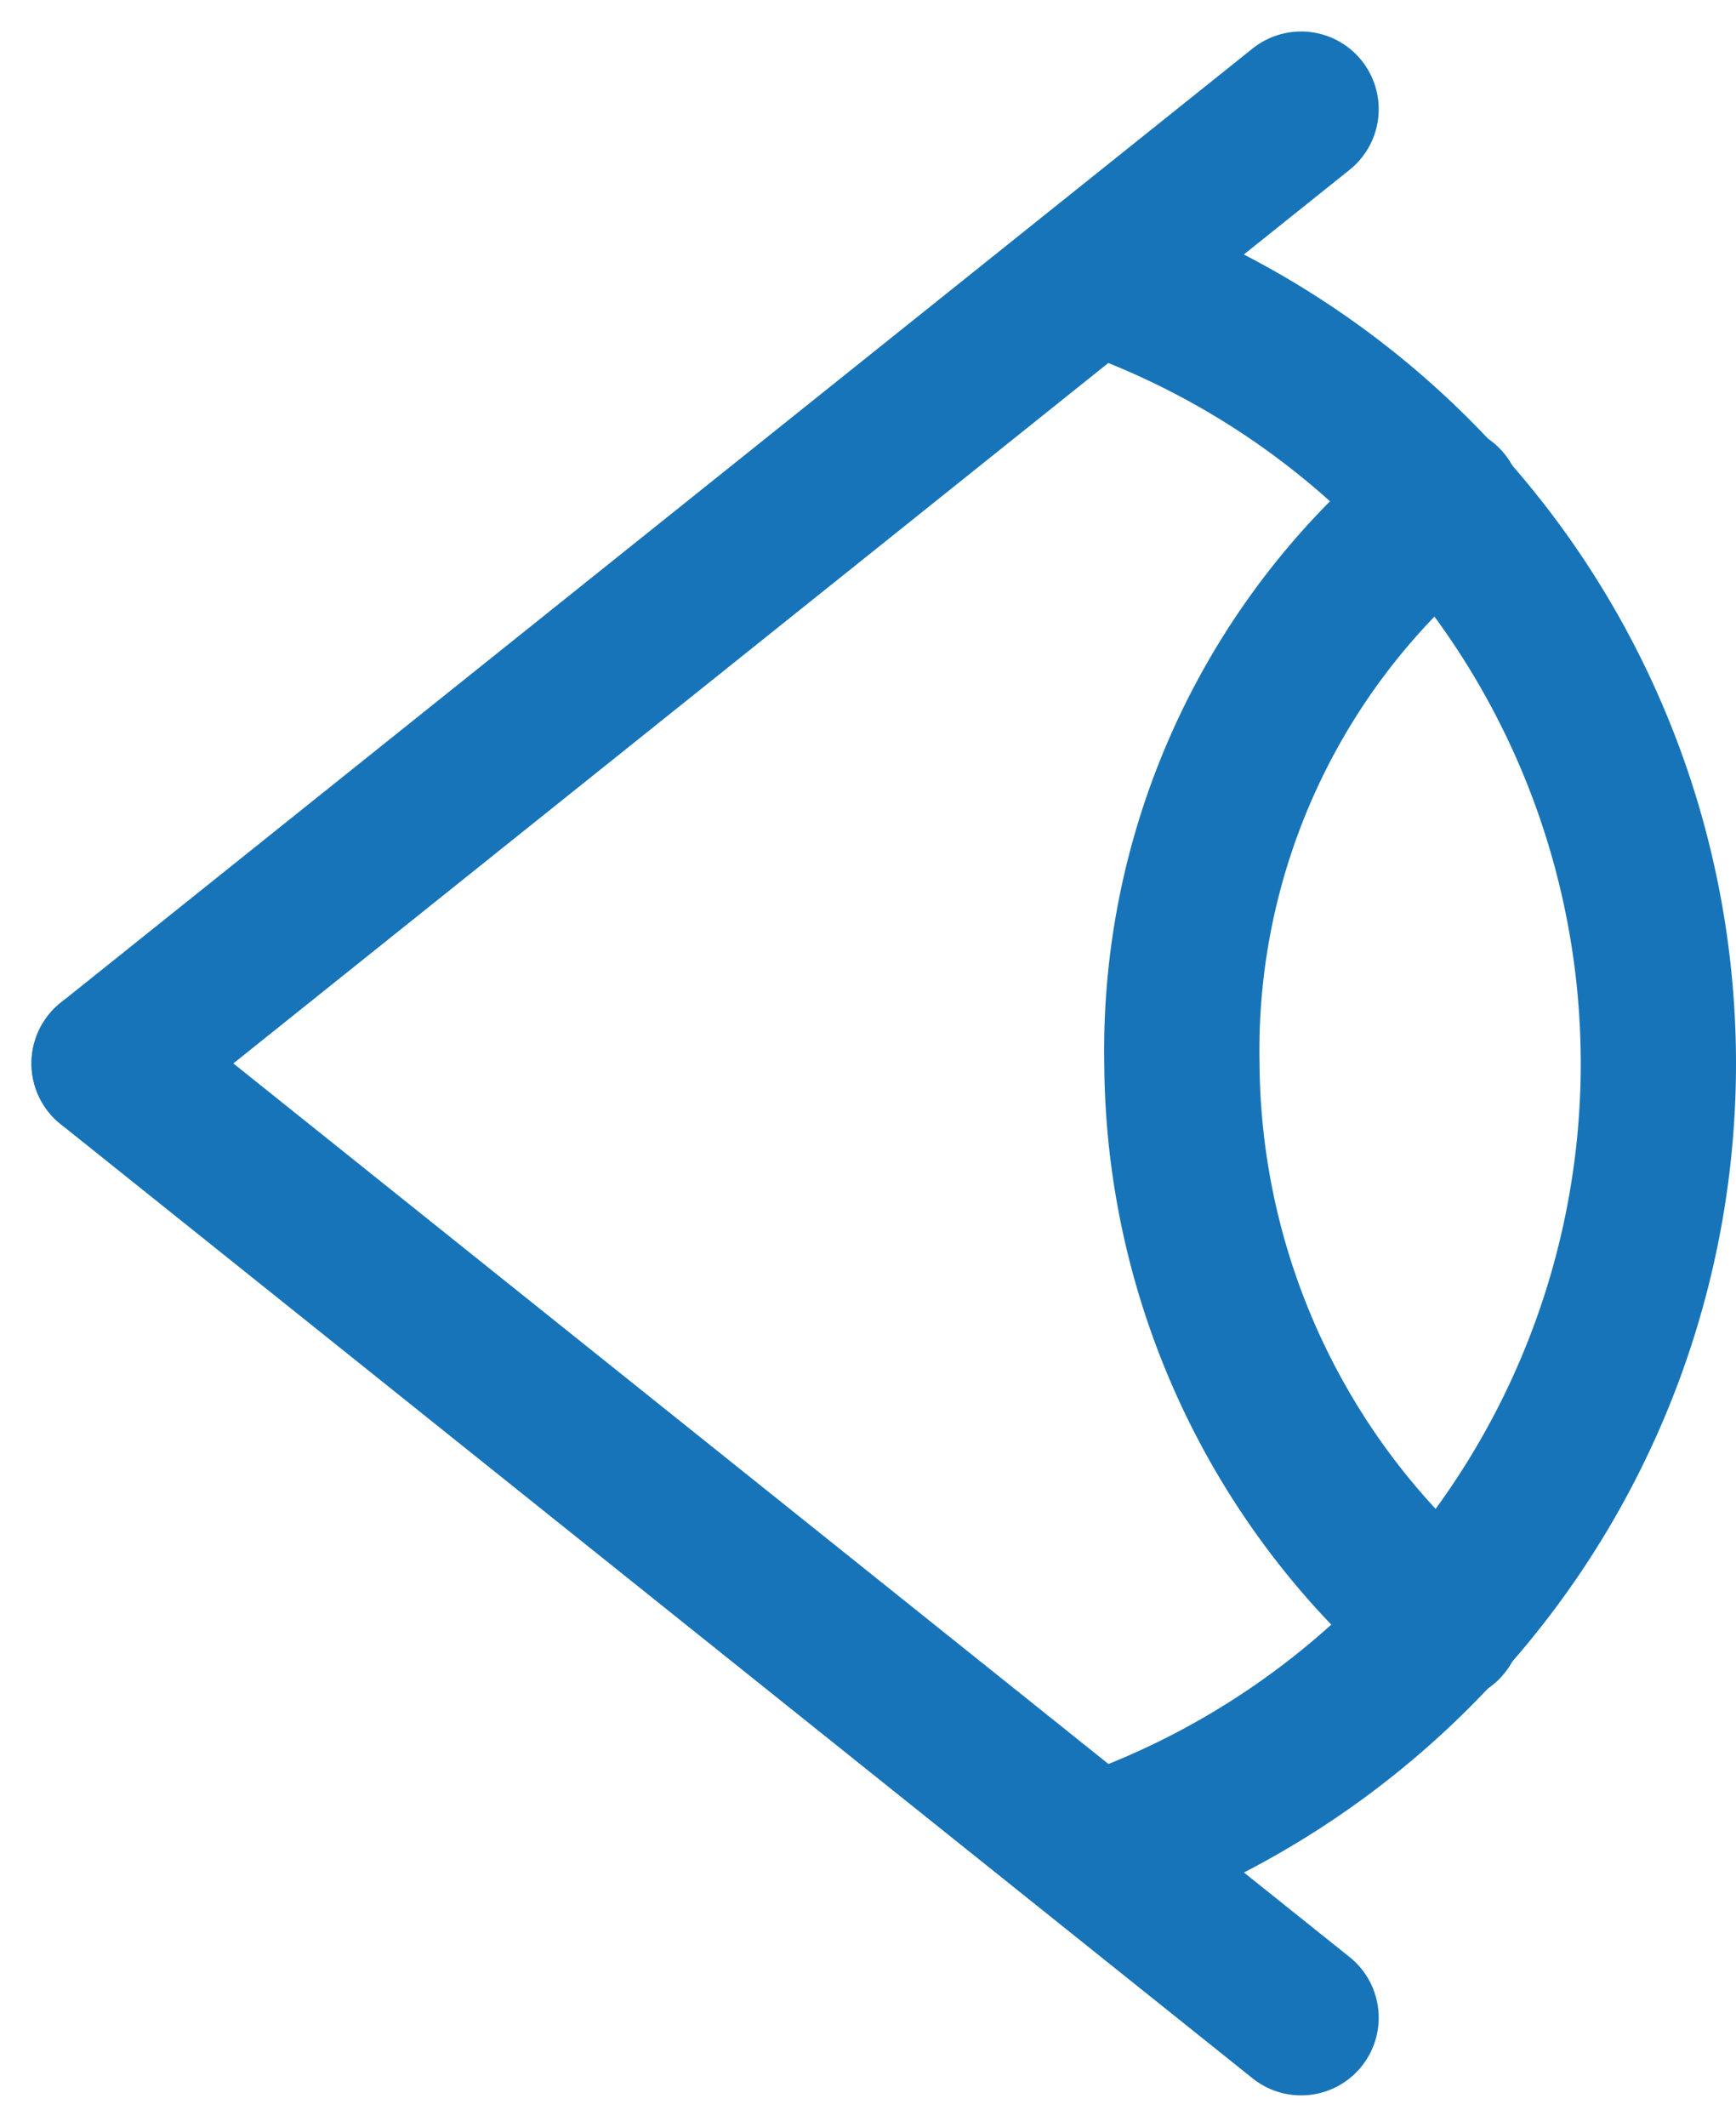
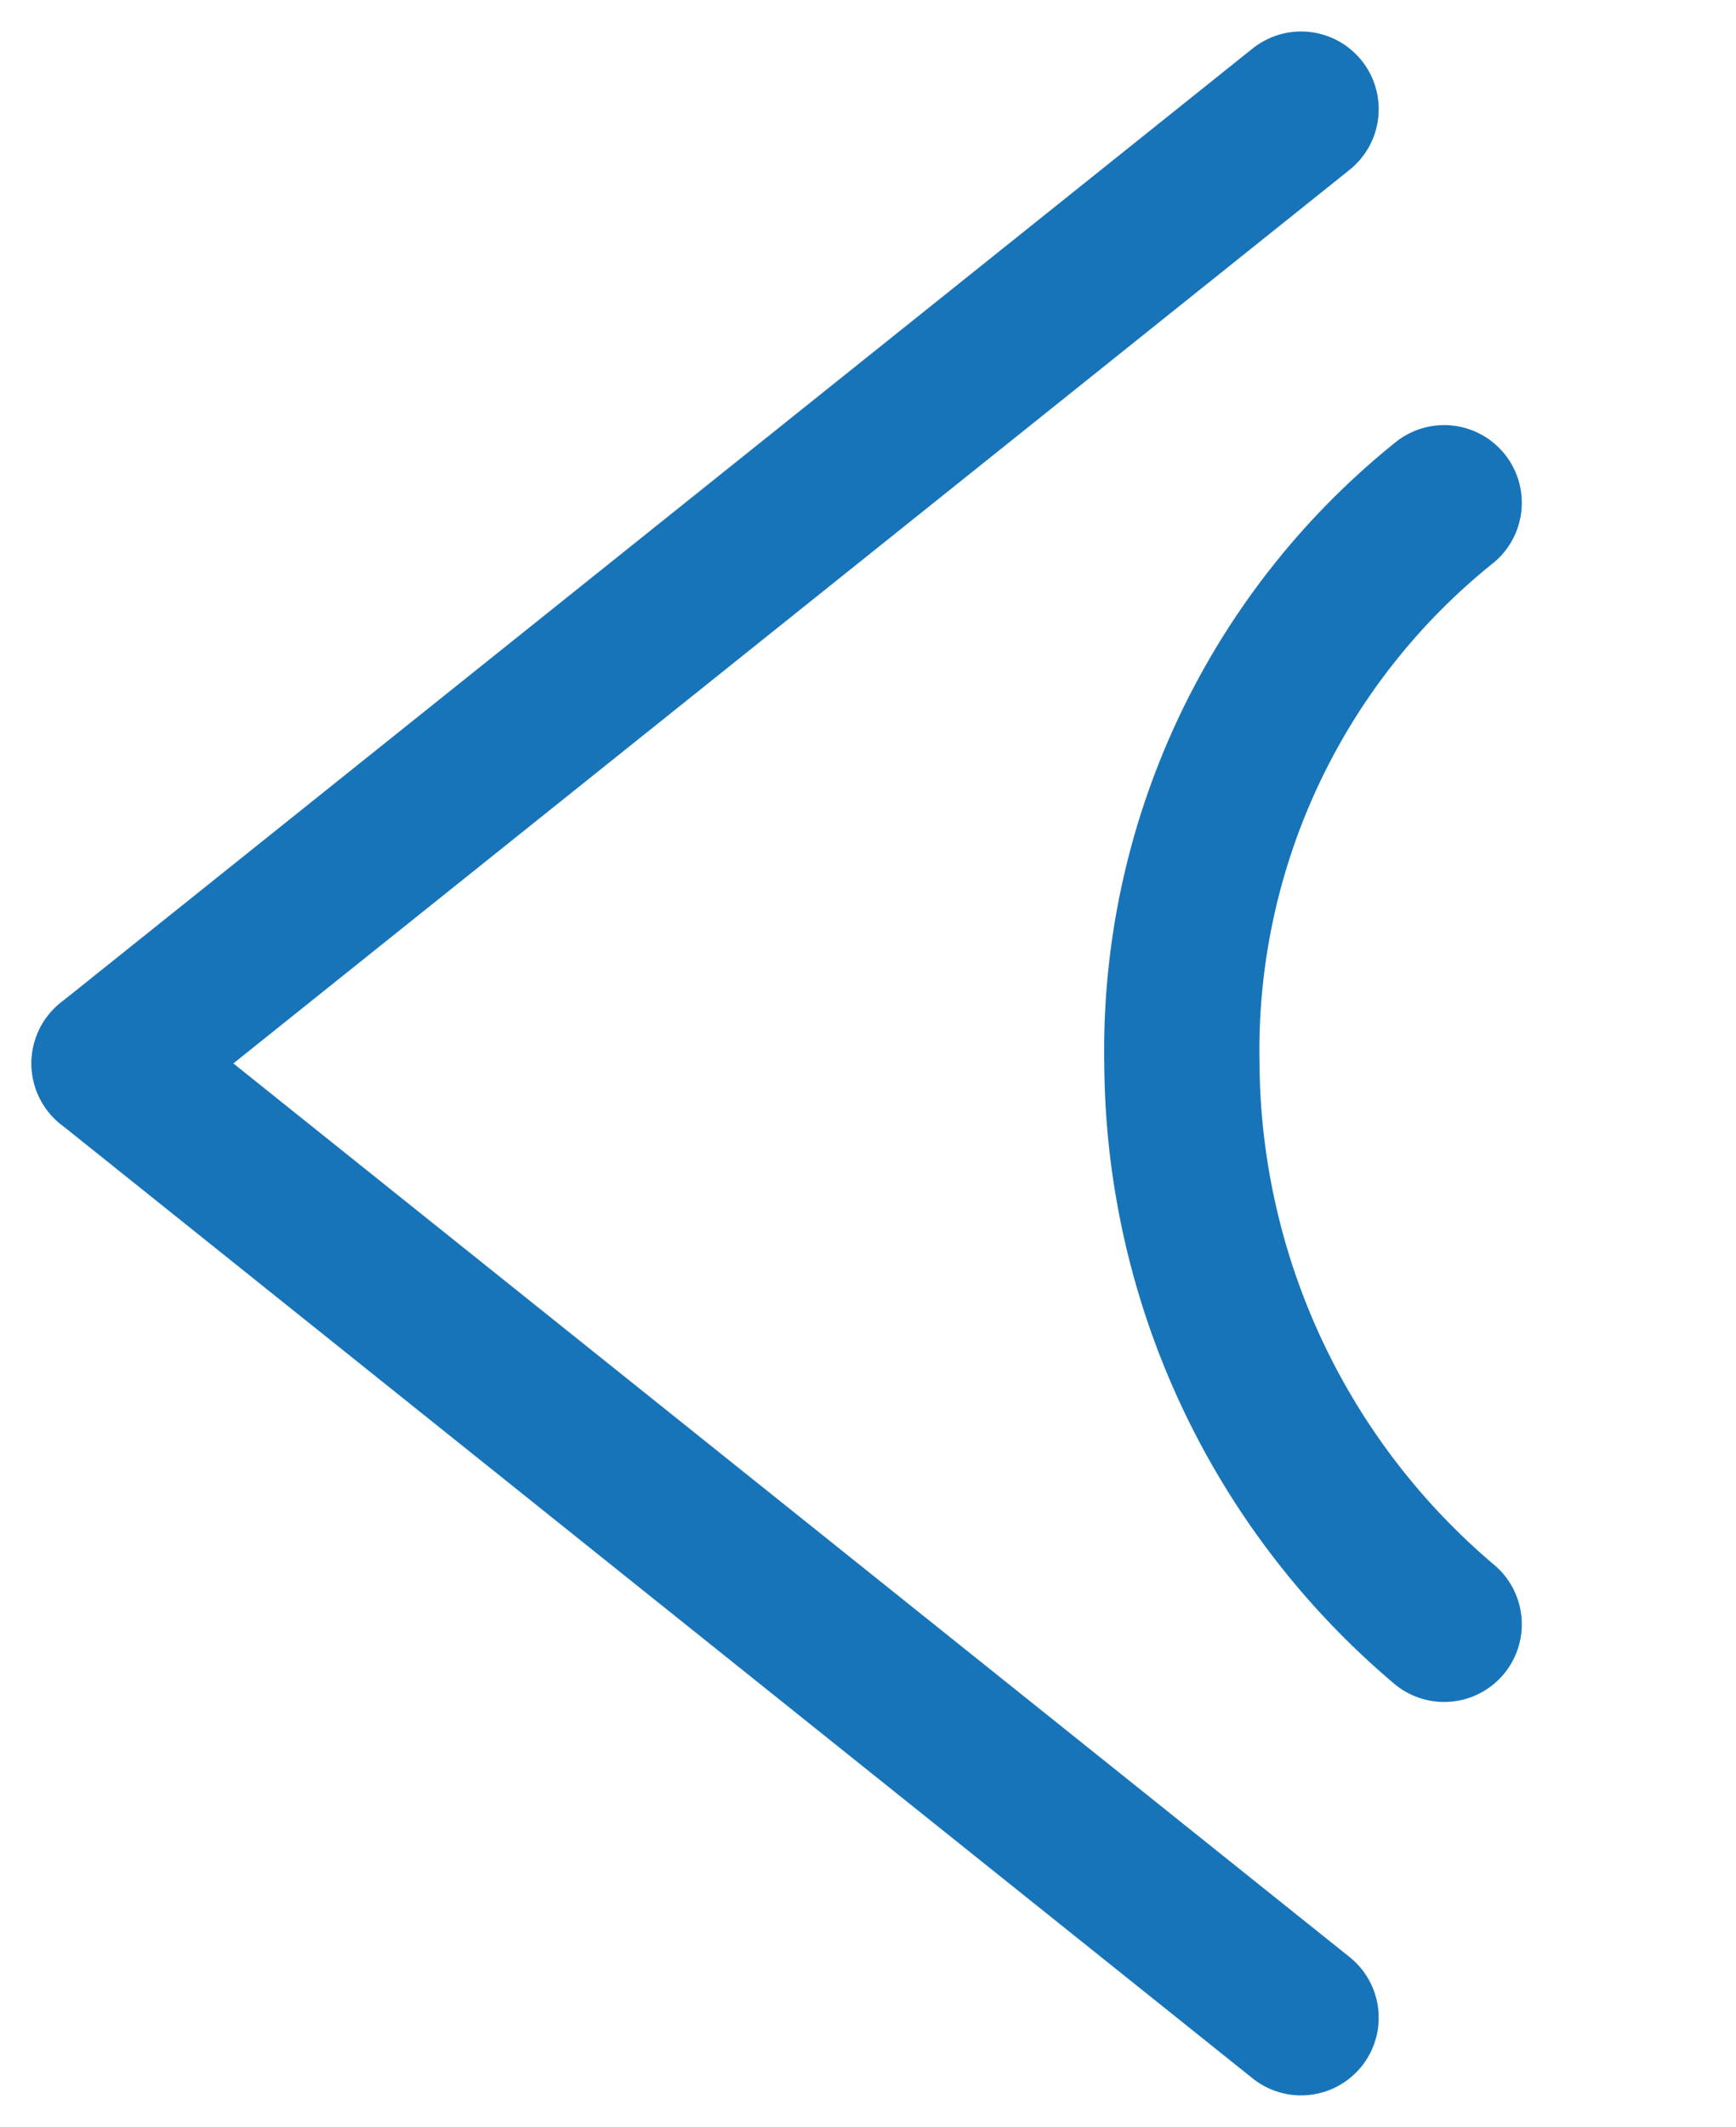
<svg xmlns="http://www.w3.org/2000/svg" width="33.545" height="41.071" viewBox="0 0 33.545 41.071">
  <g id="visibility" transform="translate(2.108 2.108)">
    <path id="Path_4348" data-name="Path 4348" d="M1.313,19.427,24.346,1" transform="translate(-1.313 -1)" fill="none" stroke="#1774b9" stroke-linecap="round" stroke-linejoin="round" stroke-miterlimit="10" stroke-width="3" />
    <path id="Path_4349" data-name="Path 4349" d="M24.346,30.927,1.313,12.5" transform="translate(-1.313 5.927)" fill="none" stroke="#1774b9" stroke-linecap="round" stroke-linejoin="round" stroke-miterlimit="10" stroke-width="3" />
-     <path id="Path_4350" data-name="Path 4350" d="M13.244,33.417a16.087,16.087,0,0,0,0-30.4" transform="translate(5.874 0.212)" fill="none" stroke="#1774b9" stroke-linecap="round" stroke-linejoin="round" stroke-miterlimit="10" stroke-width="3" />
    <path id="Path_4351" data-name="Path 4351" d="M19.318,5.744A13.556,13.556,0,0,0,14.25,16.57,14.281,14.281,0,0,0,19.318,27.4" transform="translate(6.48 1.857)" fill="none" stroke="#1774b9" stroke-linecap="round" stroke-linejoin="round" stroke-miterlimit="10" stroke-width="3" />
  </g>
</svg>